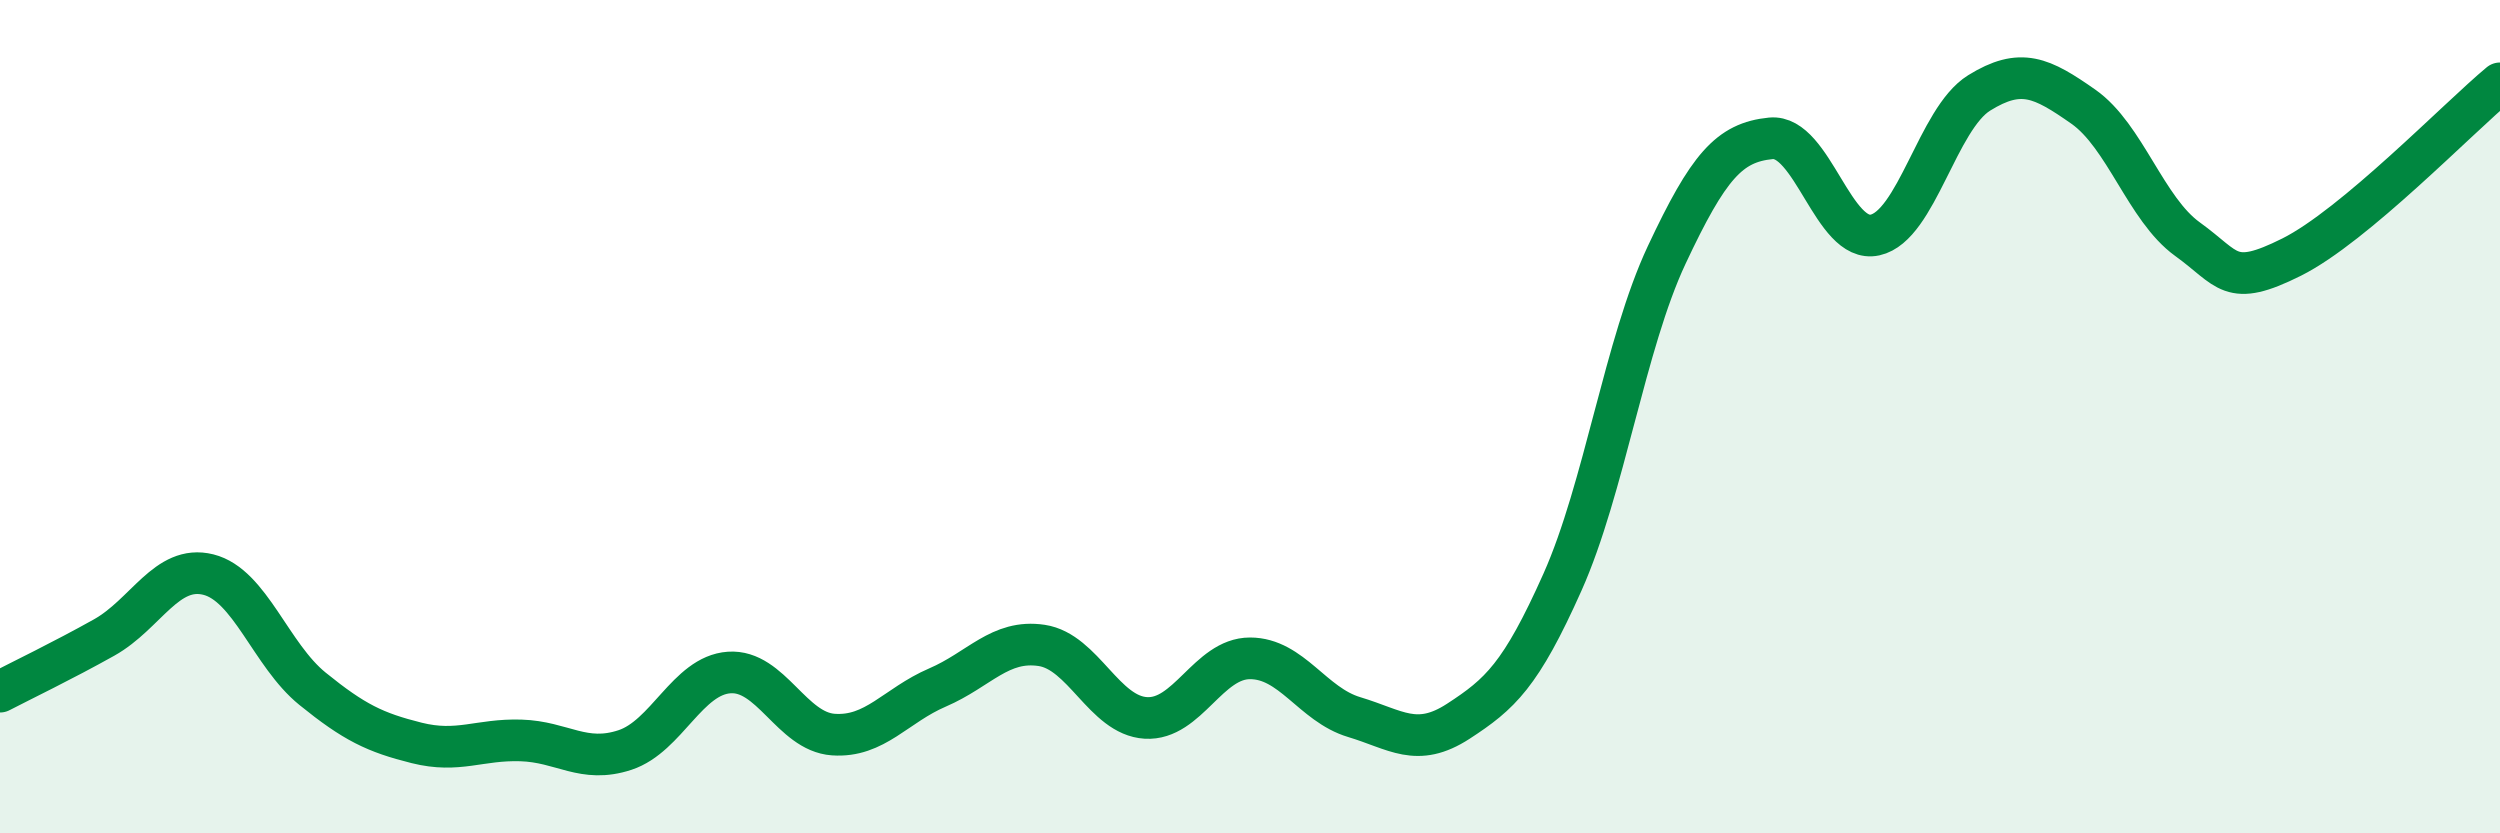
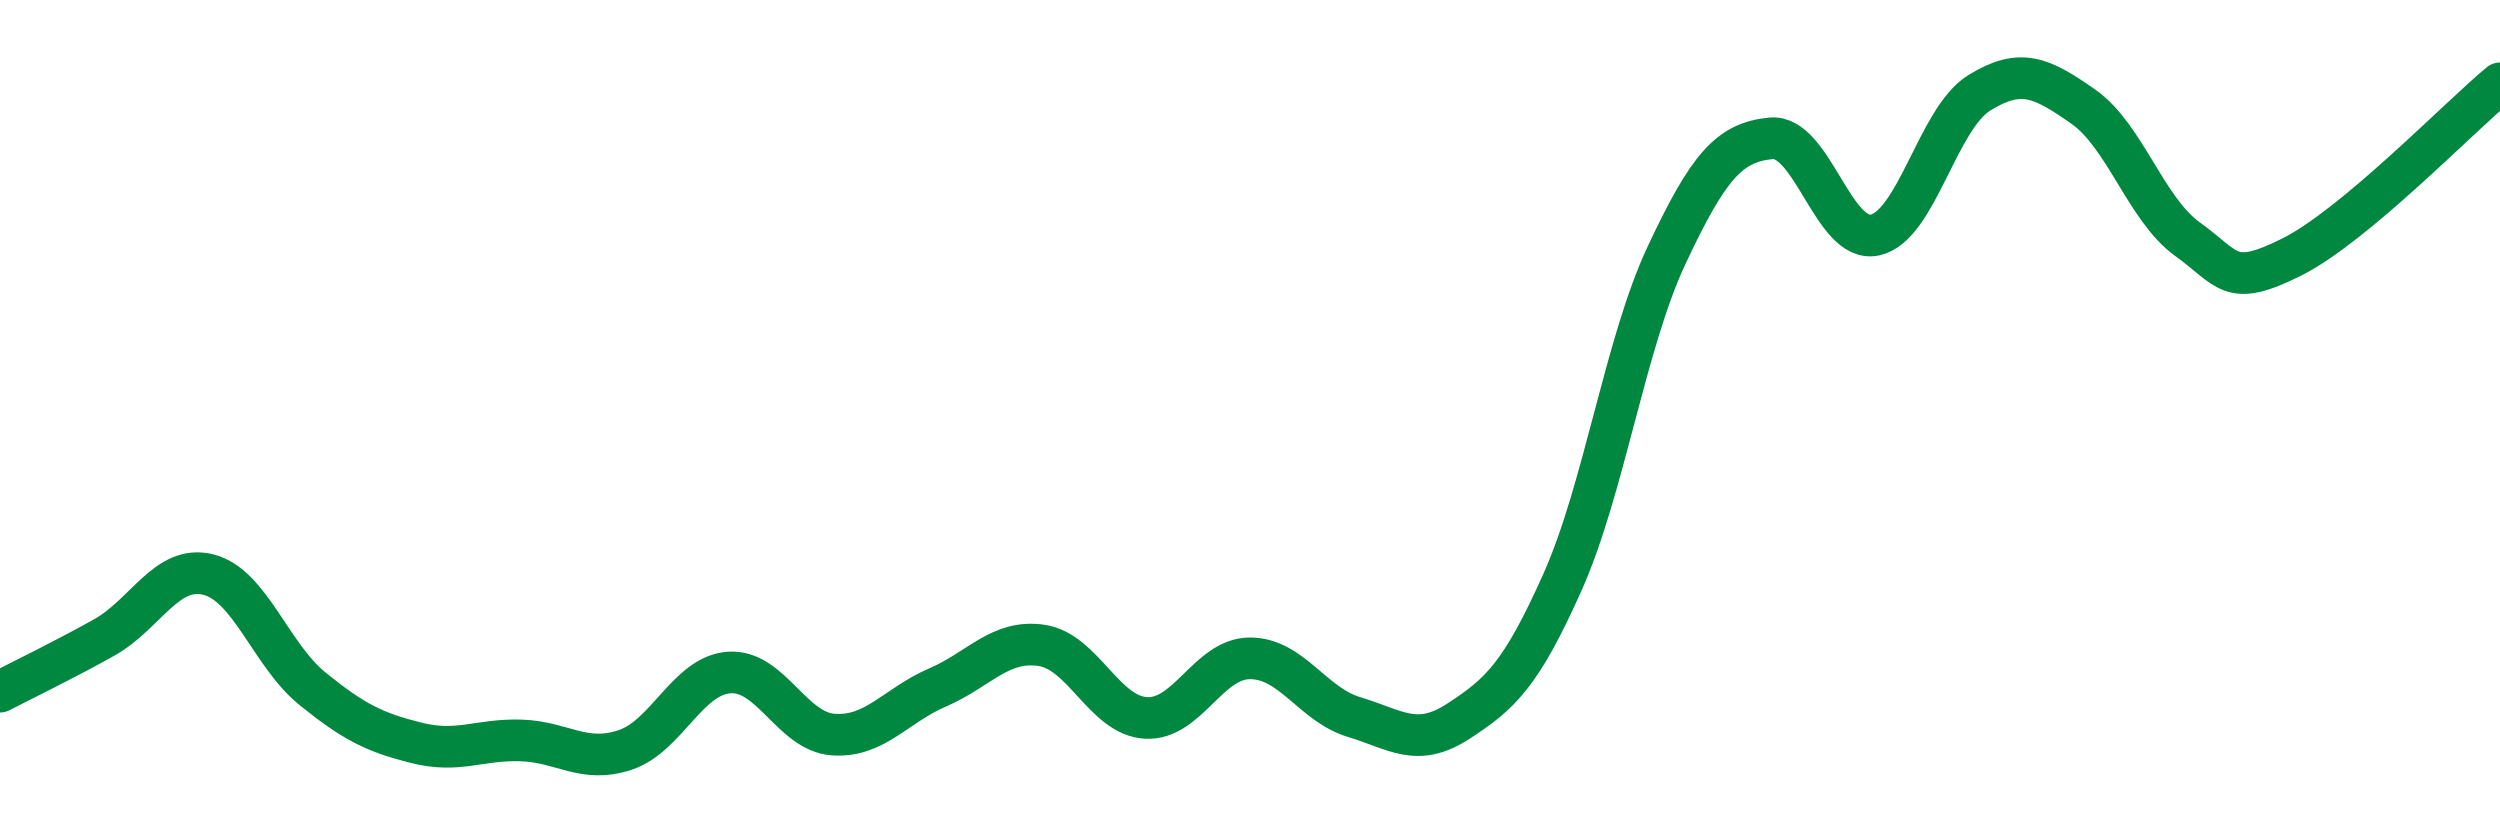
<svg xmlns="http://www.w3.org/2000/svg" width="60" height="20" viewBox="0 0 60 20">
-   <path d="M 0,16.6 C 0.5,16.34 1.5,15.86 2.5,15.3 C 3.5,14.74 4,13.54 5,13.79 C 6,14.04 6.5,15.72 7.5,16.53 C 8.5,17.34 9,17.58 10,17.83 C 11,18.08 11.5,17.74 12.5,17.77 C 13.5,17.8 14,18.33 15,18 C 16,17.67 16.5,16.21 17.5,16.14 C 18.5,16.07 19,17.56 20,17.63 C 21,17.7 21.5,16.93 22.5,16.5 C 23.5,16.07 24,15.34 25,15.49 C 26,15.64 26.5,17.17 27.5,17.23 C 28.5,17.29 29,15.8 30,15.8 C 31,15.8 31.5,16.91 32.5,17.21 C 33.5,17.51 34,17.96 35,17.31 C 36,16.66 36.5,16.21 37.5,13.97 C 38.5,11.73 39,8.25 40,6.12 C 41,3.99 41.5,3.42 42.5,3.32 C 43.5,3.22 44,5.86 45,5.64 C 46,5.42 46.5,2.85 47.5,2.23 C 48.5,1.61 49,1.86 50,2.56 C 51,3.26 51.5,5.02 52.5,5.74 C 53.5,6.46 53.5,6.92 55,6.17 C 56.5,5.42 59,2.83 60,2L60 20L0 20Z" fill="#008740" opacity="0.1" stroke-linecap="round" stroke-linejoin="round" />
  <path d="M 0,16.6 C 0.5,16.34 1.5,15.86 2.5,15.3 C 3.5,14.74 4,13.54 5,13.79 C 6,14.04 6.5,15.72 7.5,16.53 C 8.5,17.34 9,17.58 10,17.83 C 11,18.08 11.5,17.74 12.5,17.77 C 13.5,17.8 14,18.33 15,18 C 16,17.67 16.5,16.21 17.5,16.14 C 18.5,16.07 19,17.56 20,17.63 C 21,17.7 21.5,16.93 22.5,16.5 C 23.5,16.07 24,15.34 25,15.49 C 26,15.64 26.5,17.17 27.5,17.23 C 28.5,17.29 29,15.8 30,15.8 C 31,15.8 31.5,16.91 32.5,17.21 C 33.5,17.51 34,17.96 35,17.31 C 36,16.66 36.5,16.21 37.5,13.97 C 38.5,11.73 39,8.25 40,6.12 C 41,3.99 41.5,3.42 42.5,3.32 C 43.5,3.22 44,5.86 45,5.64 C 46,5.42 46.5,2.85 47.5,2.23 C 48.5,1.61 49,1.86 50,2.56 C 51,3.26 51.5,5.02 52.5,5.74 C 53.5,6.46 53.5,6.92 55,6.17 C 56.5,5.42 59,2.83 60,2" stroke="#008740" stroke-width="1" fill="none" stroke-linecap="round" stroke-linejoin="round" />
</svg>